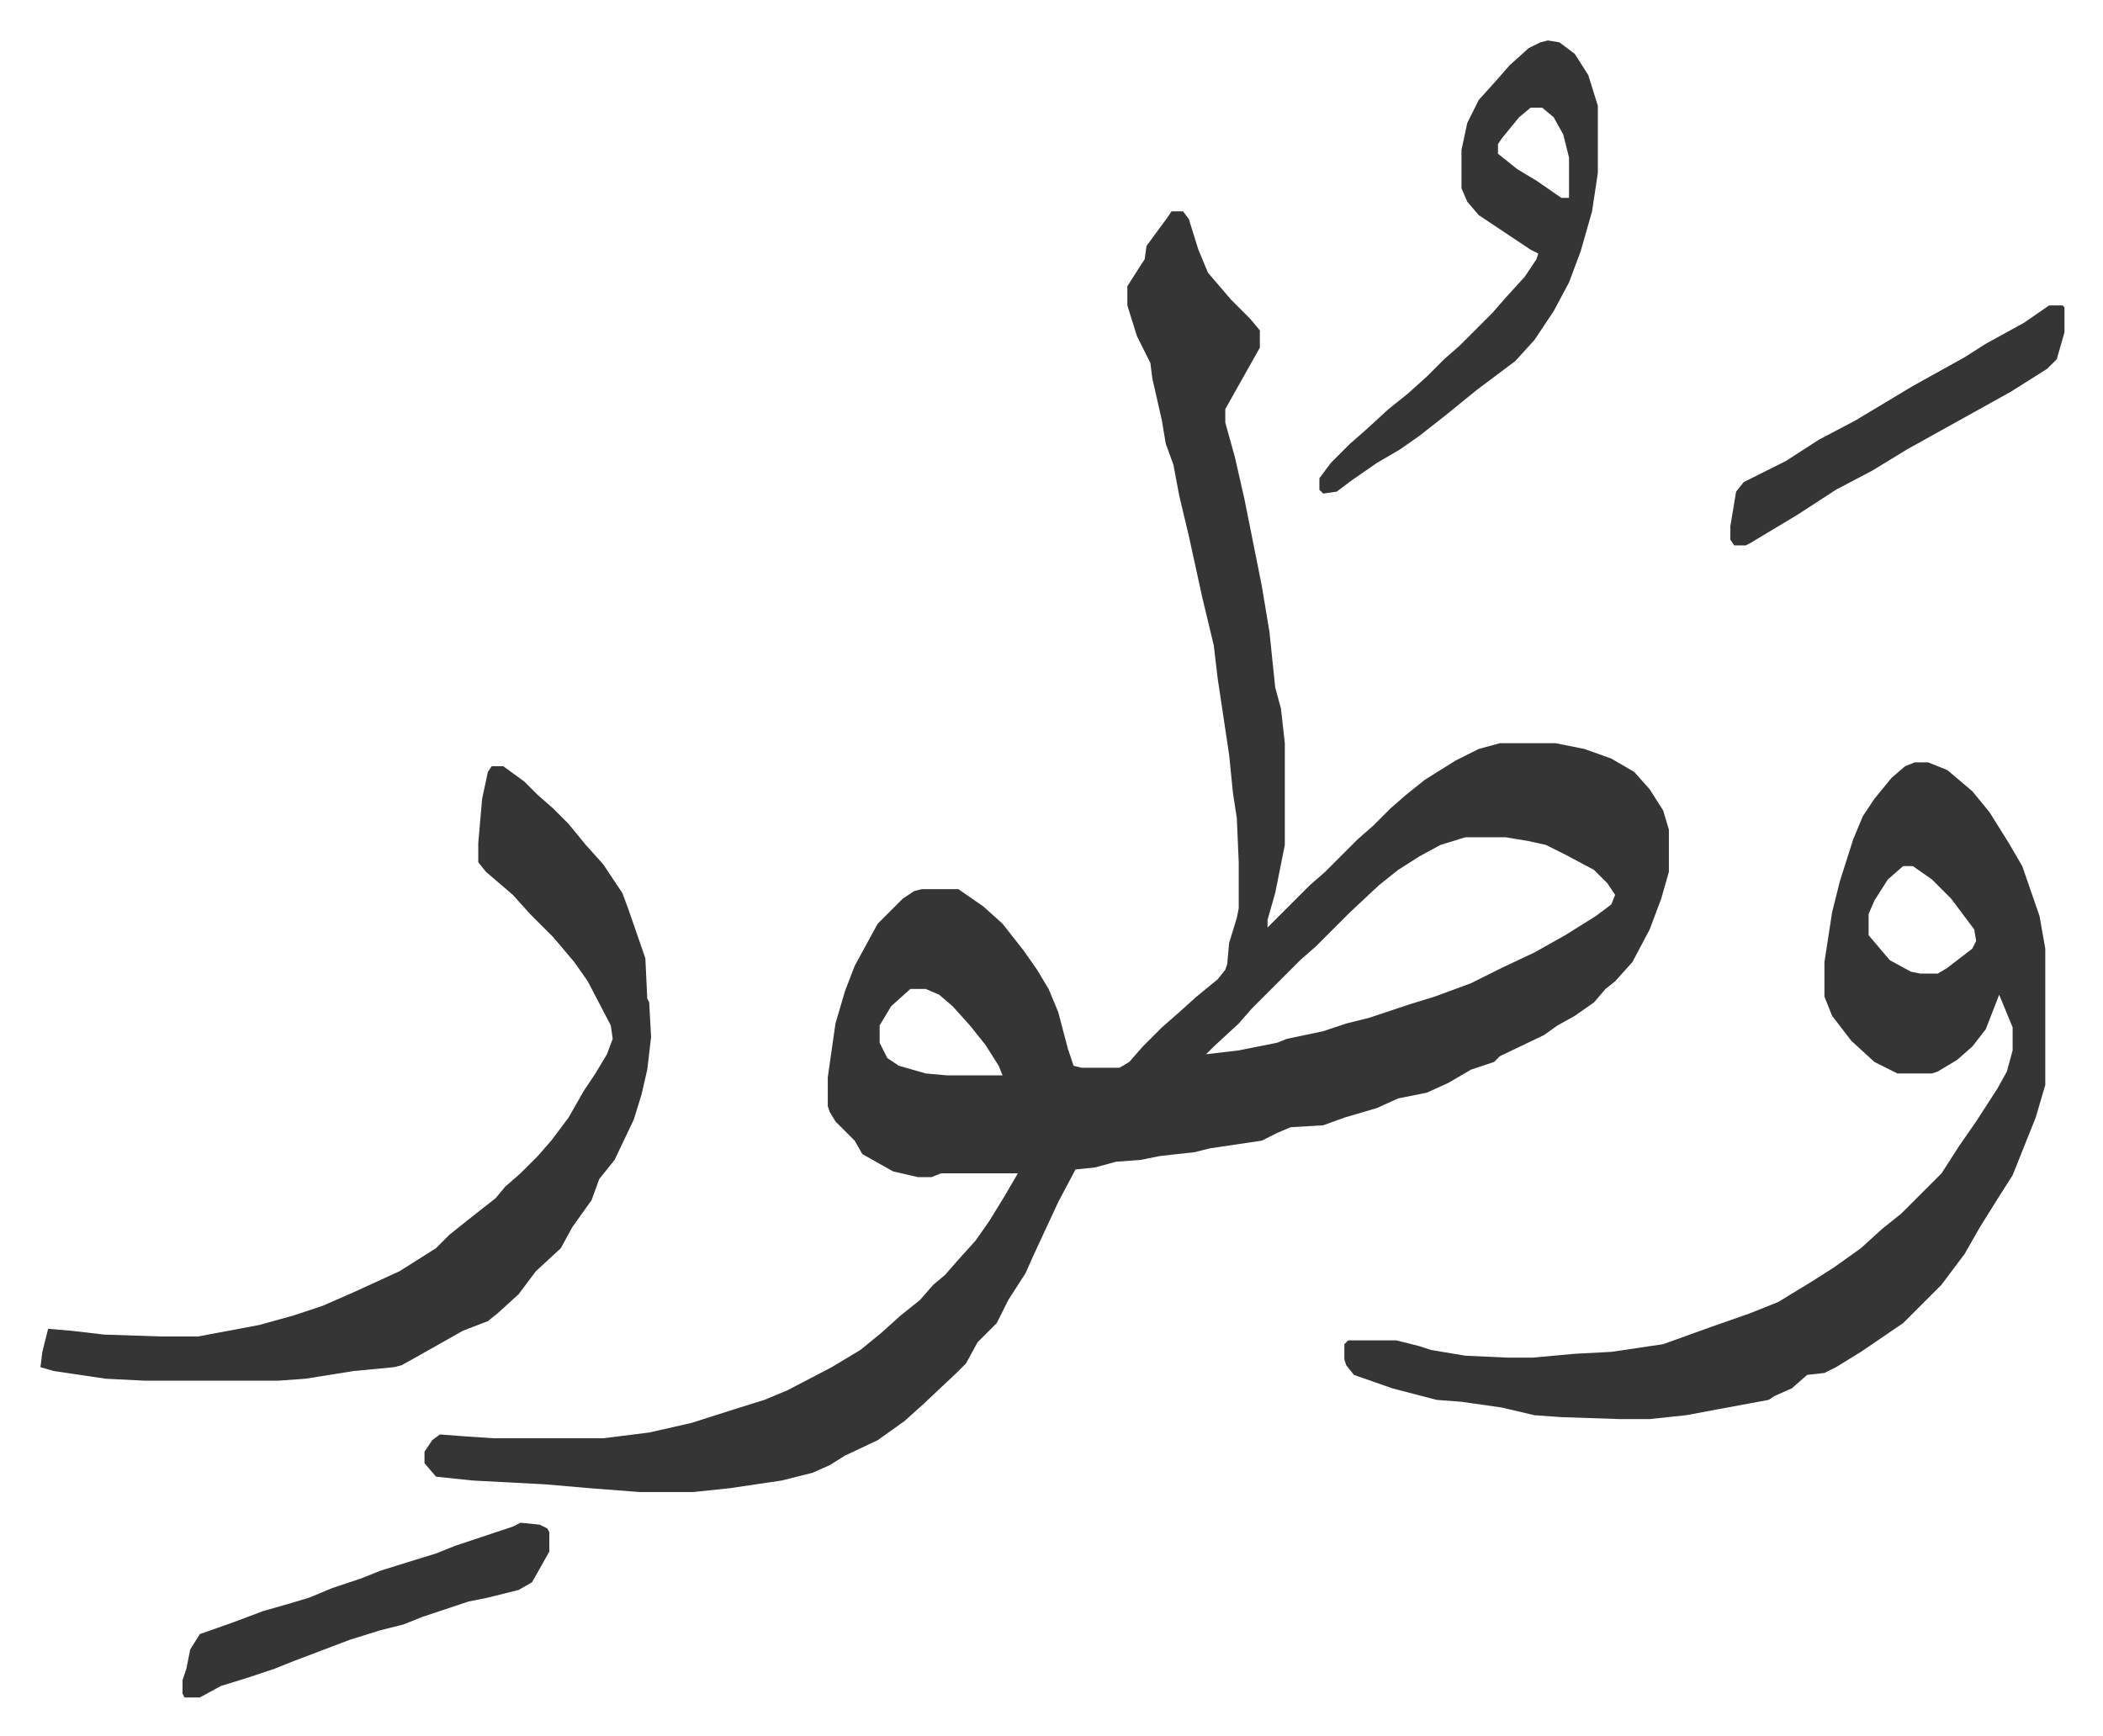
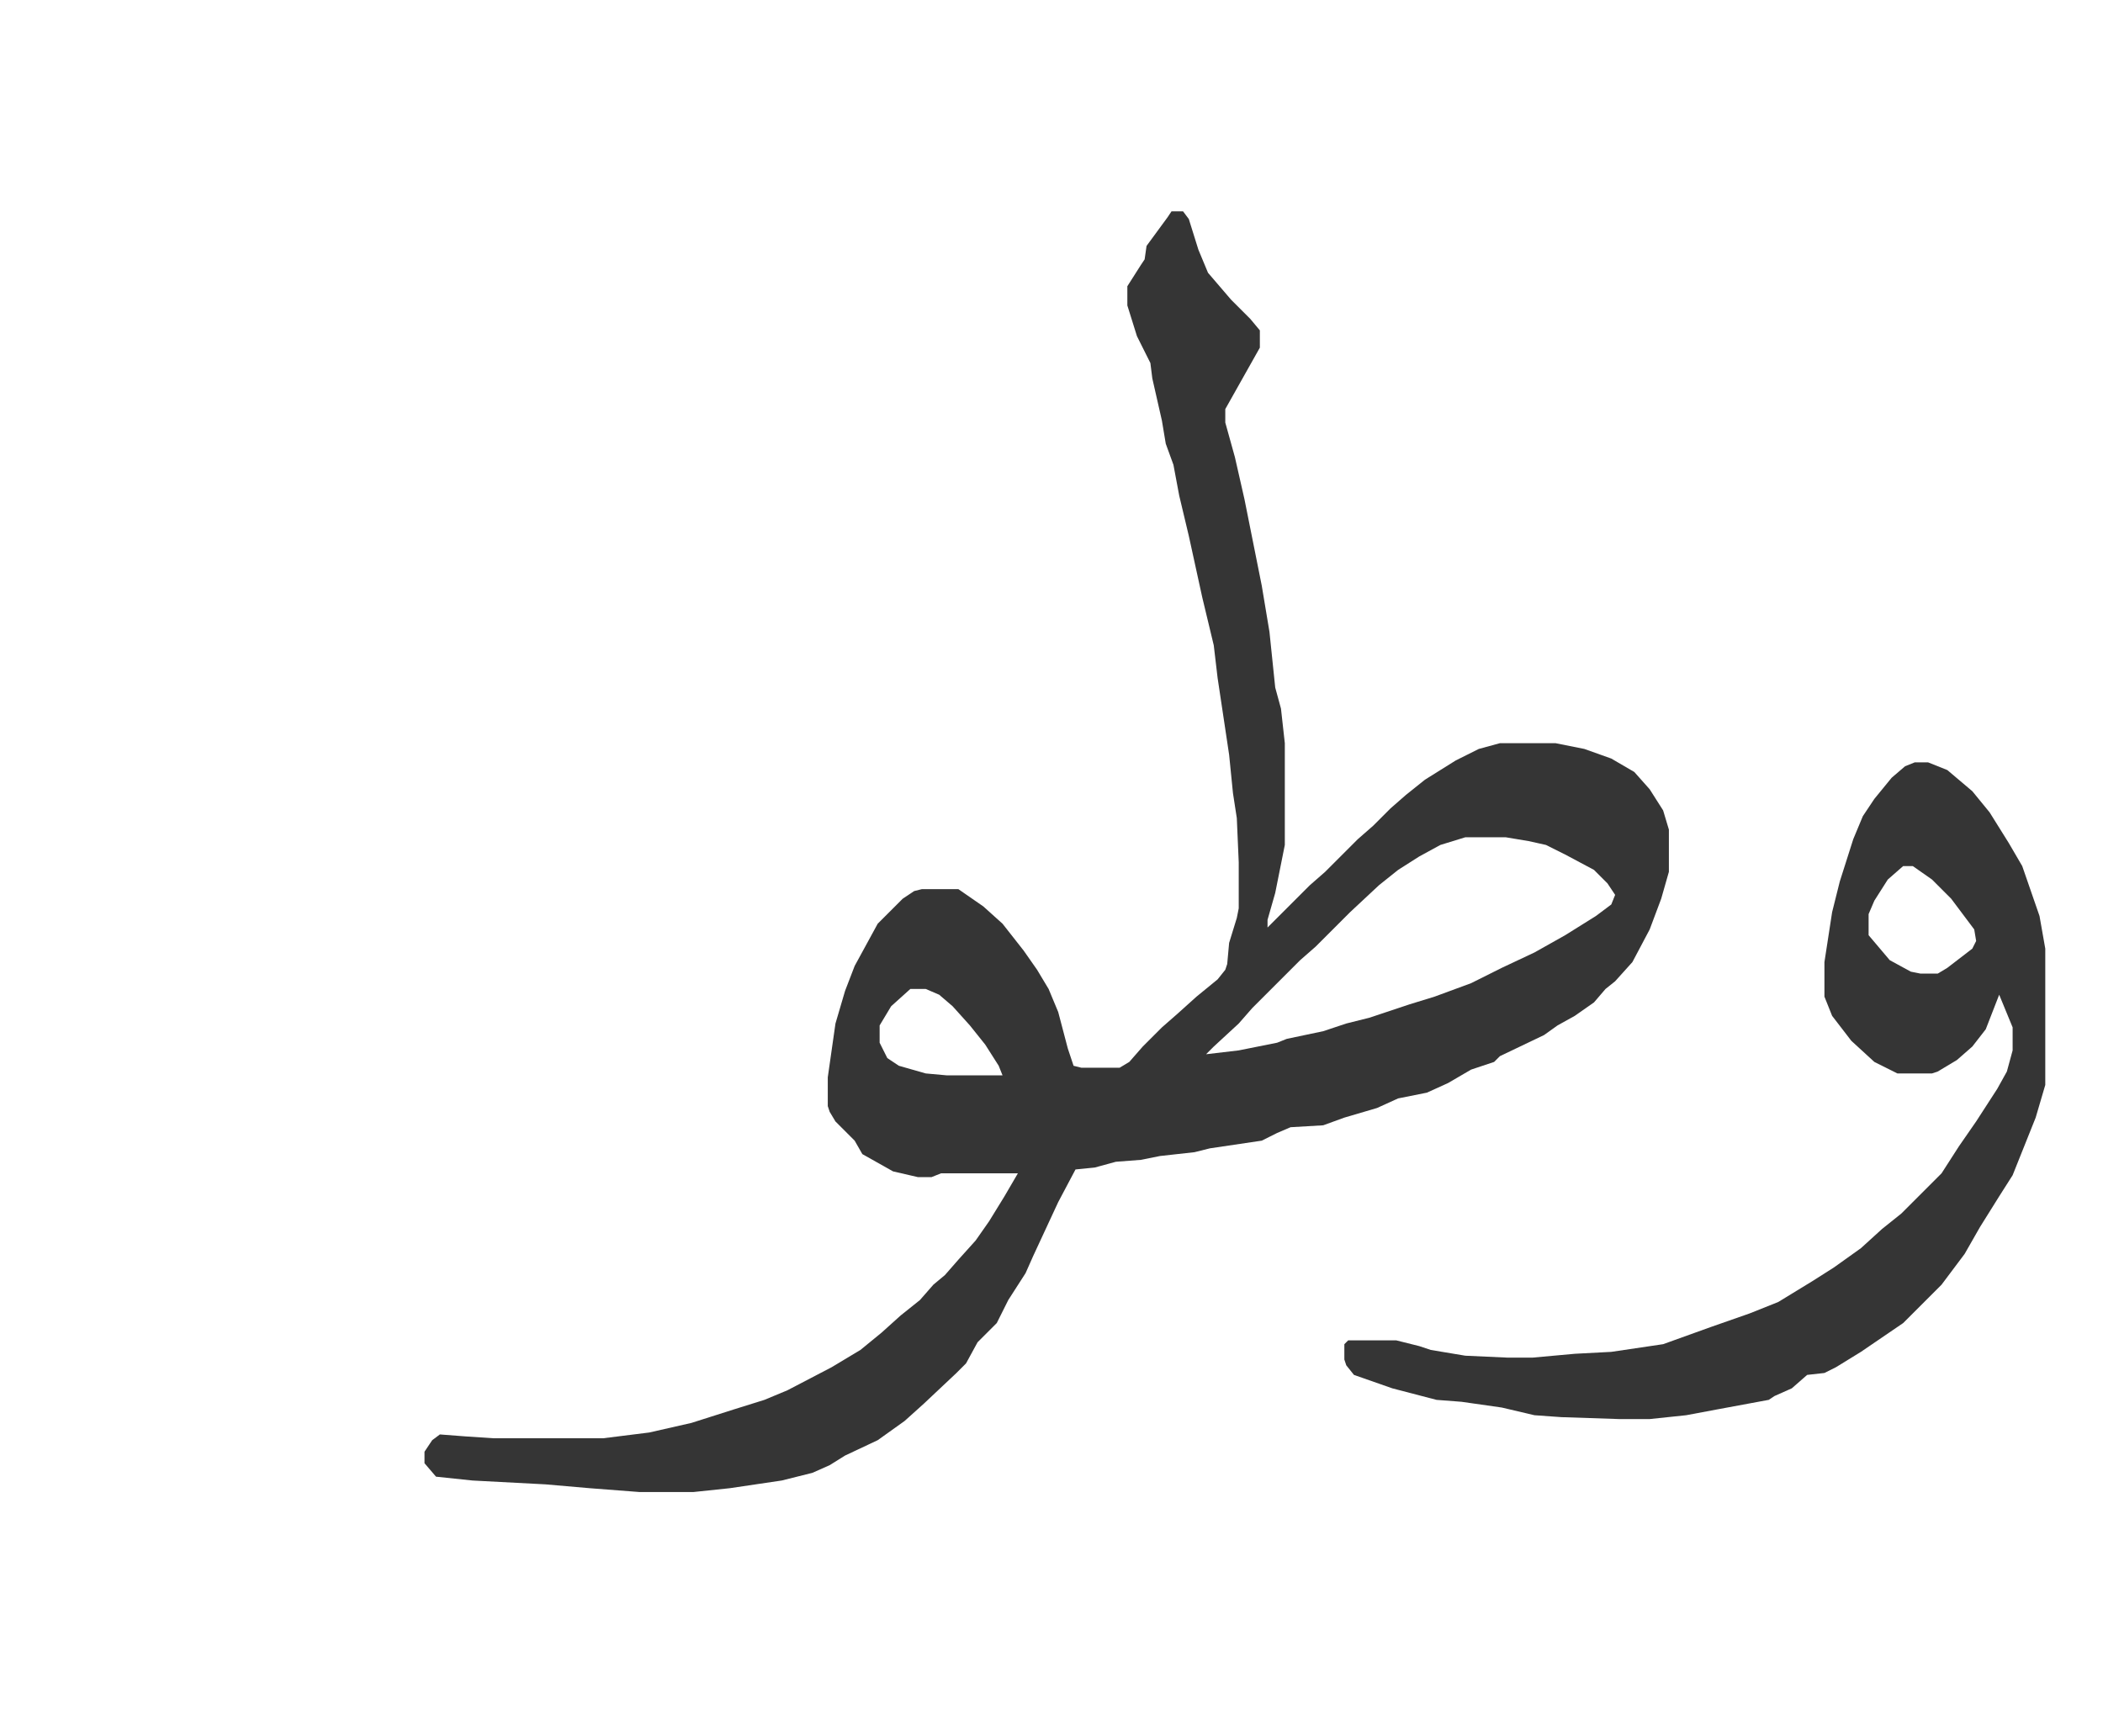
<svg xmlns="http://www.w3.org/2000/svg" role="img" viewBox="-21.06 350.94 1095.12 904.12">
  <path fill="#353535" id="rule_normal" d="M589 461h6l3 4 5 16 5 12 12 14 10 10 5 6v9l-9 16-9 16v7l5 18 5 22 9 45 4 24 3 29 3 11 2 18v53l-5 25-4 14v4l22-22 8-7 17-17 8-7 9-9 8-7 10-8 16-10 12-6 11-3h29l15 3 14 5 12 7 8 9 7 11 3 10v22l-4 14-6 16-9 17-9 10-5 4-6 7-10 7-9 5-7 5-23 11-3 3-12 4-12 7-11 5-15 3-11 5-17 5-11 4-17 1-7 3-8 4-27 4-8 2-18 2-10 2-13 1-11 3-10 1-9 17-13 28-4 9-9 14-6 12-10 10-6 11-5 5-17 16-10 9-14 10-17 8-8 5-9 4-16 4-27 4-19 2h-28l-26-2-23-2-38-2-19-2-6-7v-6l4-6 4-3 13 1 15 1h57l24-3 22-5 22-7 16-5 12-5 23-12 15-9 11-9 10-9 10-8 7-8 6-5 7-8 9-10 7-10 8-13 7-12h-40l-5 2h-7l-13-3-16-9-4-7-5-5-5-5-3-5-1-3v-15l4-28 5-17 5-13 12-22 13-13 6-4 4-1h19l13 9 10 9 11 14 7 10 6 10 5 12 5 19 3 9 4 1h20l5-3 7-8 10-10 8-7 10-9 11-9 4-5 1-3 1-11 4-13 1-5v-24l-1-23-2-13-2-20-6-40-2-17-6-25-7-32-5-21-3-16-4-11-2-12-5-22-1-8-7-14-5-16v-10l7-11 2-3 1-7 11-15zm153 326l-13 4-11 6-11 7-10 8-15 14-18 18-8 7-25 25-7 8-13 12-4 4 17-2 20-4 5-2 19-4 12-4 12-3 21-7 13-4 19-7 16-8 17-8 16-9 16-10 8-6 2-5-4-6-7-7-15-8-10-5-9-2-12-2zm-289 79l-10 9-6 10v9l4 8 6 4 14 4 11 1h29l-2-5-7-11-8-10-9-10-7-6-7-3zm523-118h7l10 4 13 11 9 11 10 16 7 12 9 26 3 17v71l-5 17-4 10-8 20-7 11-10 16-8 14-12 16-4 4-5 5-11 11-22 15-13 8-6 3-9 1-8 7-9 4-3 2-27 5-16 3-19 2h-16l-30-1-14-1-17-4-21-3-13-1-23-6-20-7-4-5-1-3v-8l2-2h25l12 3 6 2 18 3 22 1h13l22-2 19-1 27-4 25-9 20-7 15-6 18-11 11-7 14-10 11-10 10-8 8-8 5-5 8-8 9-14 9-13 11-17 5-9 3-11v-12l-7-17-7 18-7 9-8 7-10 6-3 1h-18l-12-6-12-11-10-13-4-10v-18l2-13 2-13 4-16 7-22 5-12 6-9 9-11 7-6zm-6 54l-8 7-7 11-3 7v11l11 13 11 6 5 1h9l5-3 13-10 2-4-1-6-12-16-10-10-10-7z" />
-   <path fill="#353535" id="rule_normal" d="M235 750h6l11 8 7 7 8 7 8 8 9 11 9 10 10 15 3 8 9 26 1 21 1 2 1 18-2 17-3 13-4 13-10 21-8 10-4 11-10 14-6 11-13 12-9 12-11 10-5 4-13 5-23 13-9 5-4 1-21 2-25 4-14 1H54l-20-1-27-4-7-2 1-8 3-12 12 1 17 2 30 1h19l32-6 18-5 15-5 16-7 24-11 19-12 7-7 10-8 14-11 5-6 8-7 9-9 7-8 9-12 8-14 6-9 6-10 3-8-1-7-12-23-7-10-11-13-7-7-5-5-9-10-14-12-4-5v-10l2-23 3-14zm550-378l6 1 8 6 7 11 5 16v35l-3 20-6 21-6 16-8 15-10 15-10 11-20 15-16 13-14 11-10 7-12 7-13 9-8 6-7 1-2-2v-6l6-8 10-10 8-7 12-11 10-8 10-9 9-9 8-7 17-17 7-8 10-11 6-9 1-3-4-2-27-18-6-7-3-7v-20l3-14 6-12 9-10 7-8 10-9 6-3zm-9 35l-6 5-9 11-2 3v5l10 8 10 6 13 9h4v-21l-3-12-5-9-6-5zm-526 737l10 1 4 2 1 2v10l-9 16-7 4-16 4-10 2-24 8-10 4-12 3-16 5-29 11-10 4-15 5-13 4-11 6h-8l-1-2v-7l2-6 2-10 5-8 17-6 16-6 14-4 10-3 12-5 15-5 10-4 16-5 13-4 10-4 30-10zm796-634h7l1 1v13l-4 14-5 5-19 12-27 15-27 15-18 11-19 10-20 13-25 15-2 1h-6l-2-3v-7l3-18 4-5 22-11 17-11 19-10 15-9 15-9 27-15 11-7 20-11z" />
</svg>